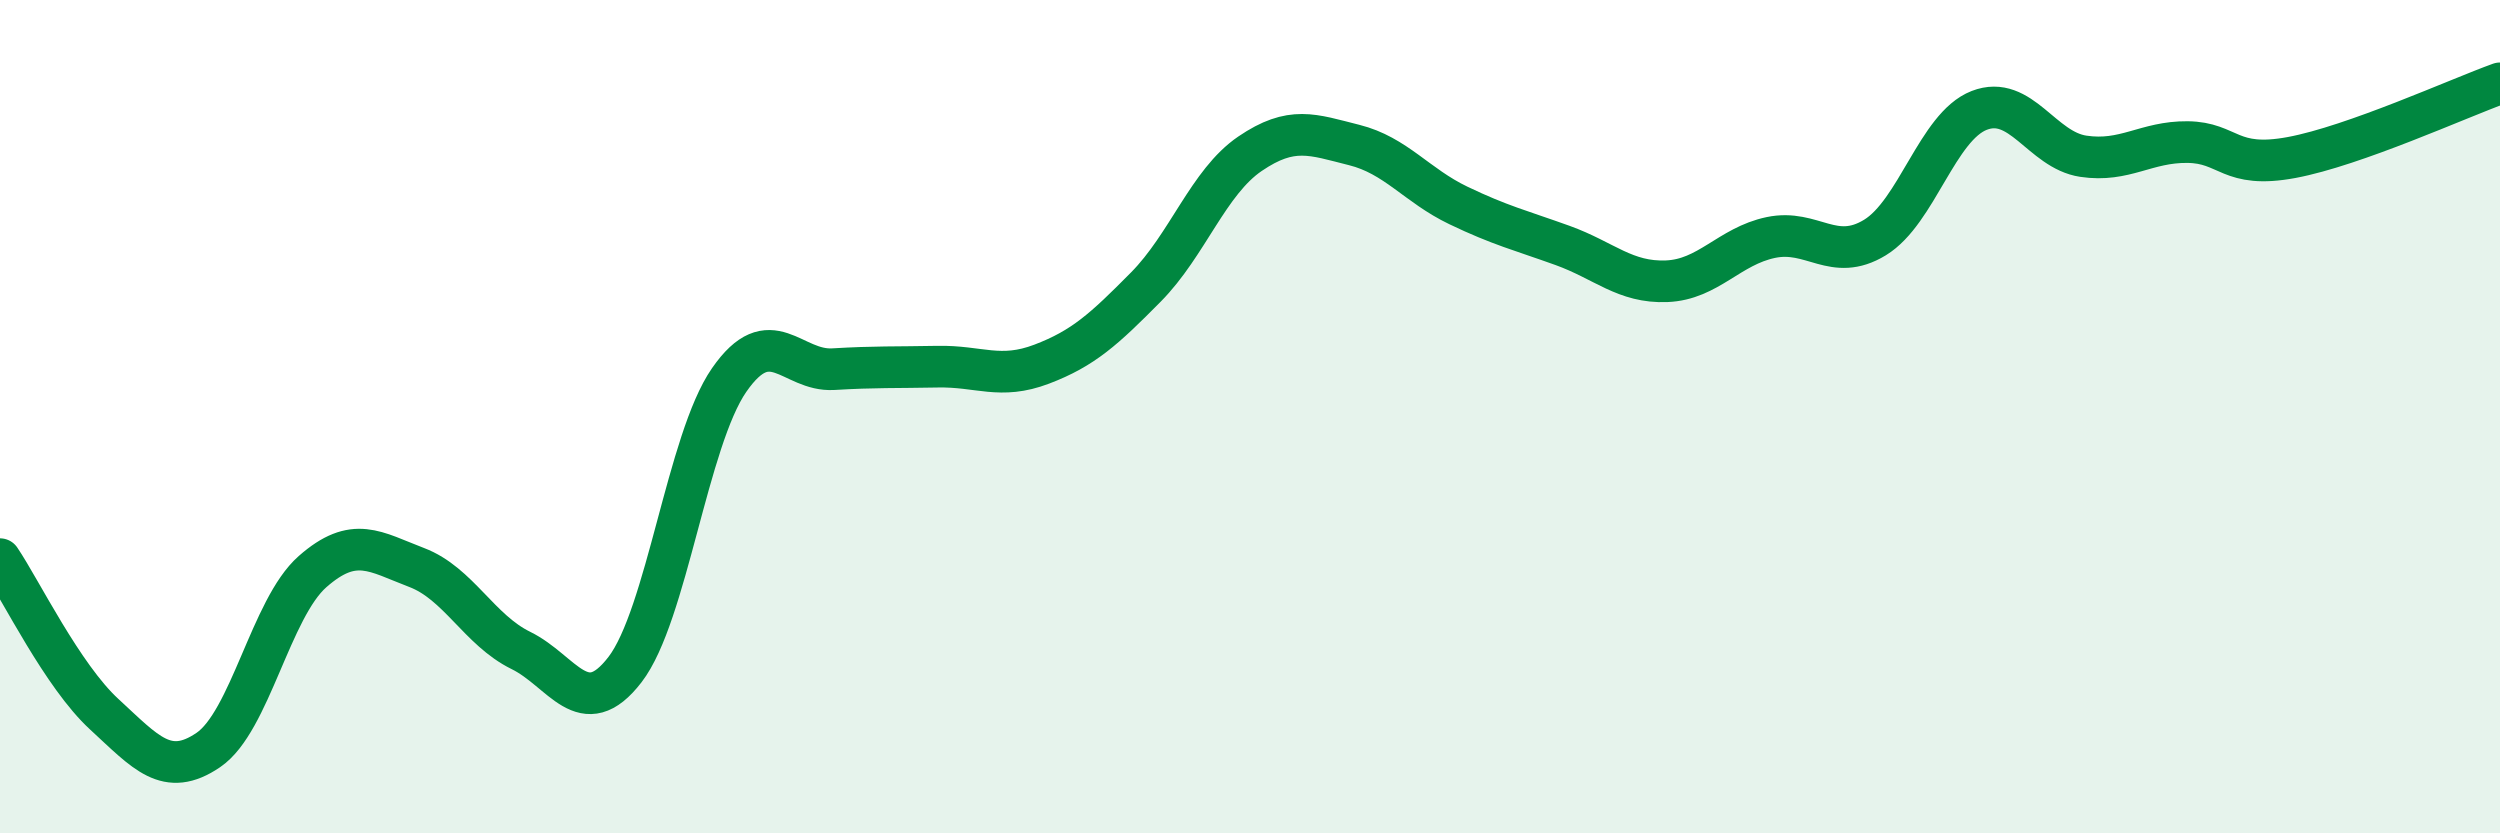
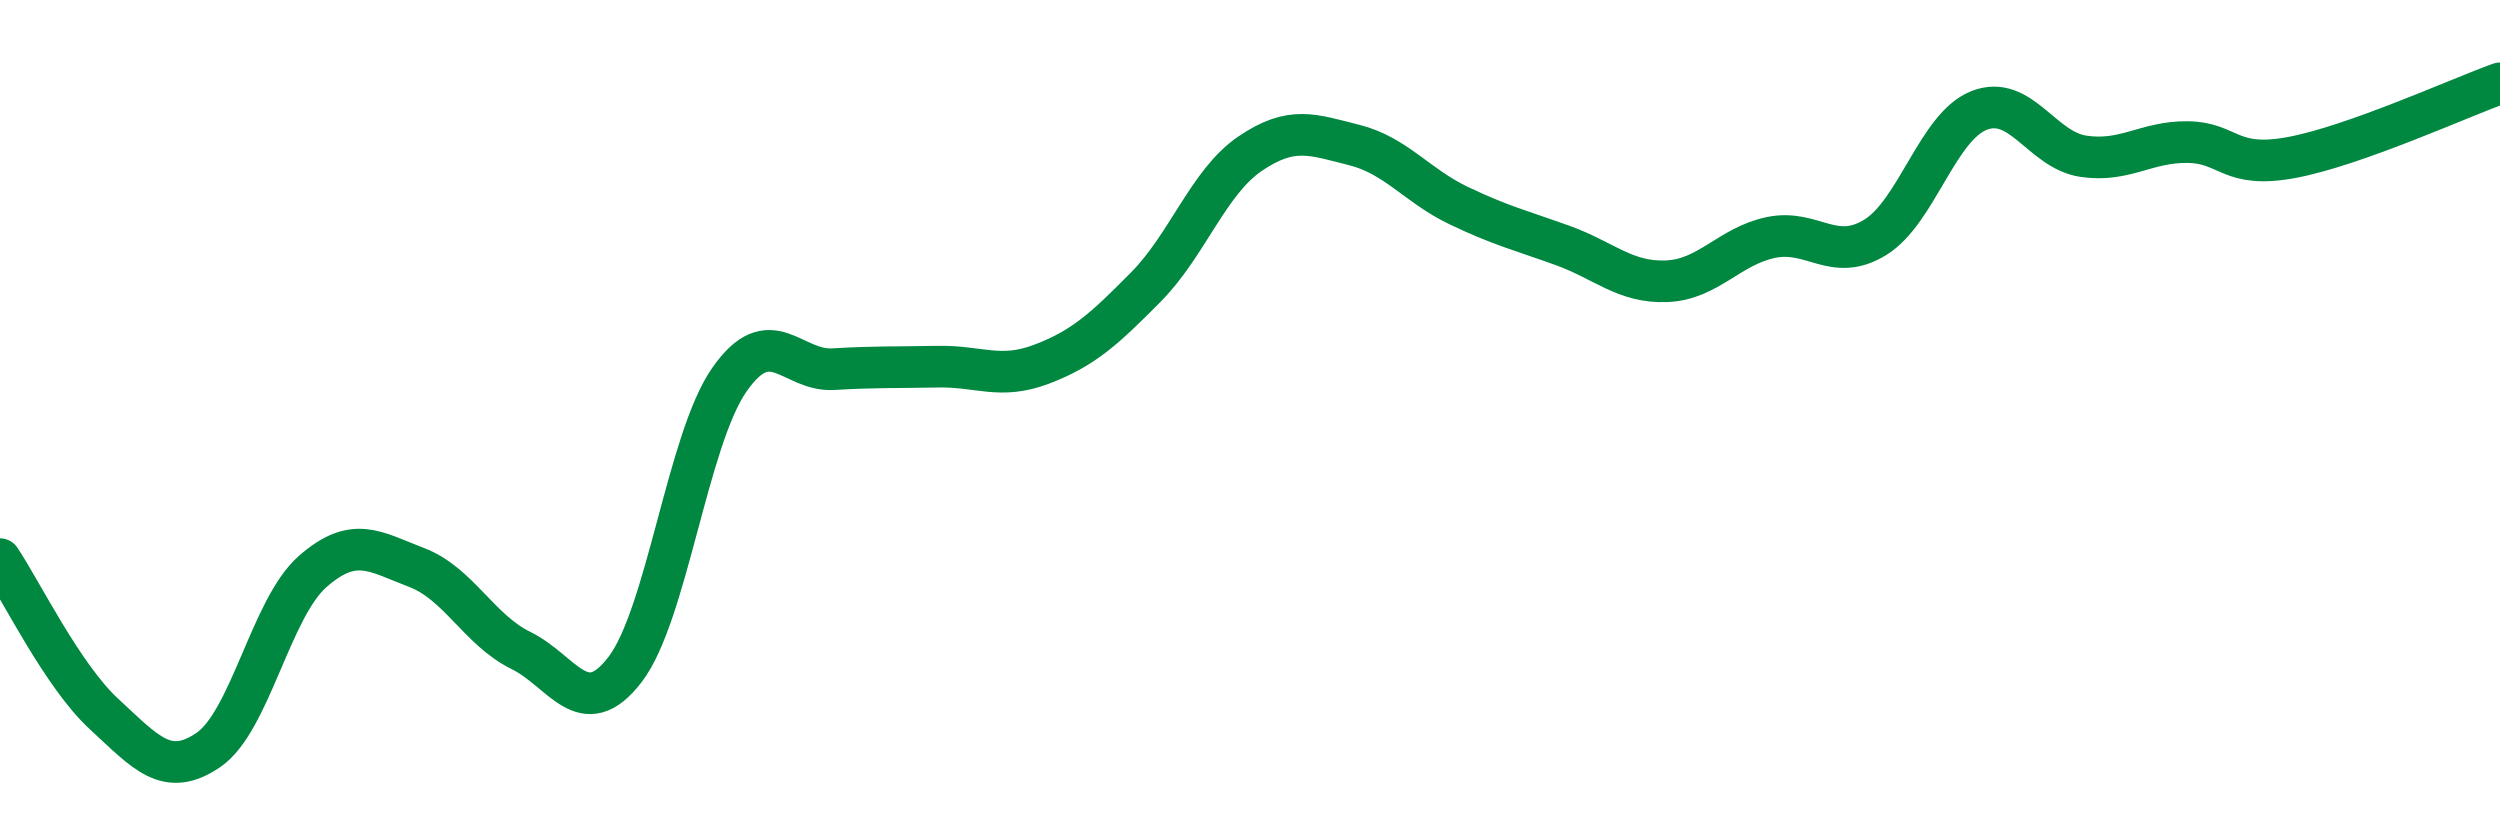
<svg xmlns="http://www.w3.org/2000/svg" width="60" height="20" viewBox="0 0 60 20">
-   <path d="M 0,13.42 C 0.5,14.16 1.5,16.22 2.5,17.14 C 3.5,18.06 4,18.68 5,18 C 6,17.32 6.5,14.6 7.5,13.72 C 8.5,12.84 9,13.24 10,13.62 C 11,14 11.5,15.12 12.5,15.61 C 13.5,16.1 14,17.37 15,16.07 C 16,14.77 16.5,10.56 17.5,9.12 C 18.5,7.68 19,8.92 20,8.86 C 21,8.8 21.5,8.82 22.5,8.8 C 23.5,8.78 24,9.12 25,8.74 C 26,8.36 26.5,7.9 27.5,6.89 C 28.5,5.88 29,4.37 30,3.69 C 31,3.01 31.5,3.23 32.5,3.48 C 33.5,3.73 34,4.45 35,4.93 C 36,5.41 36.5,5.53 37.5,5.89 C 38.5,6.25 39,6.79 40,6.75 C 41,6.71 41.5,5.91 42.5,5.7 C 43.5,5.49 44,6.31 45,5.7 C 46,5.09 46.5,3.04 47.5,2.65 C 48.5,2.26 49,3.6 50,3.75 C 51,3.9 51.5,3.4 52.5,3.41 C 53.5,3.42 53.5,4.06 55,3.78 C 56.5,3.5 59,2.36 60,2L60 20L0 20Z" fill="#008740" opacity="0.1" stroke-linecap="round" stroke-linejoin="round" />
  <path d="M 0,13.42 C 0.5,14.16 1.5,16.22 2.5,17.14 C 3.5,18.06 4,18.68 5,18 C 6,17.32 6.5,14.6 7.5,13.72 C 8.5,12.84 9,13.24 10,13.62 C 11,14 11.5,15.12 12.5,15.61 C 13.5,16.1 14,17.37 15,16.07 C 16,14.77 16.5,10.56 17.5,9.12 C 18.5,7.68 19,8.92 20,8.86 C 21,8.8 21.5,8.82 22.5,8.8 C 23.5,8.78 24,9.12 25,8.74 C 26,8.36 26.5,7.9 27.5,6.89 C 28.5,5.88 29,4.37 30,3.69 C 31,3.01 31.5,3.23 32.5,3.48 C 33.5,3.73 34,4.45 35,4.93 C 36,5.41 36.5,5.53 37.5,5.89 C 38.5,6.25 39,6.79 40,6.75 C 41,6.71 41.5,5.91 42.5,5.7 C 43.5,5.49 44,6.31 45,5.7 C 46,5.09 46.5,3.04 47.5,2.65 C 48.5,2.26 49,3.6 50,3.75 C 51,3.9 51.5,3.4 52.5,3.41 C 53.5,3.42 53.5,4.06 55,3.78 C 56.5,3.5 59,2.36 60,2" stroke="#008740" stroke-width="1" fill="none" stroke-linecap="round" stroke-linejoin="round" />
</svg>